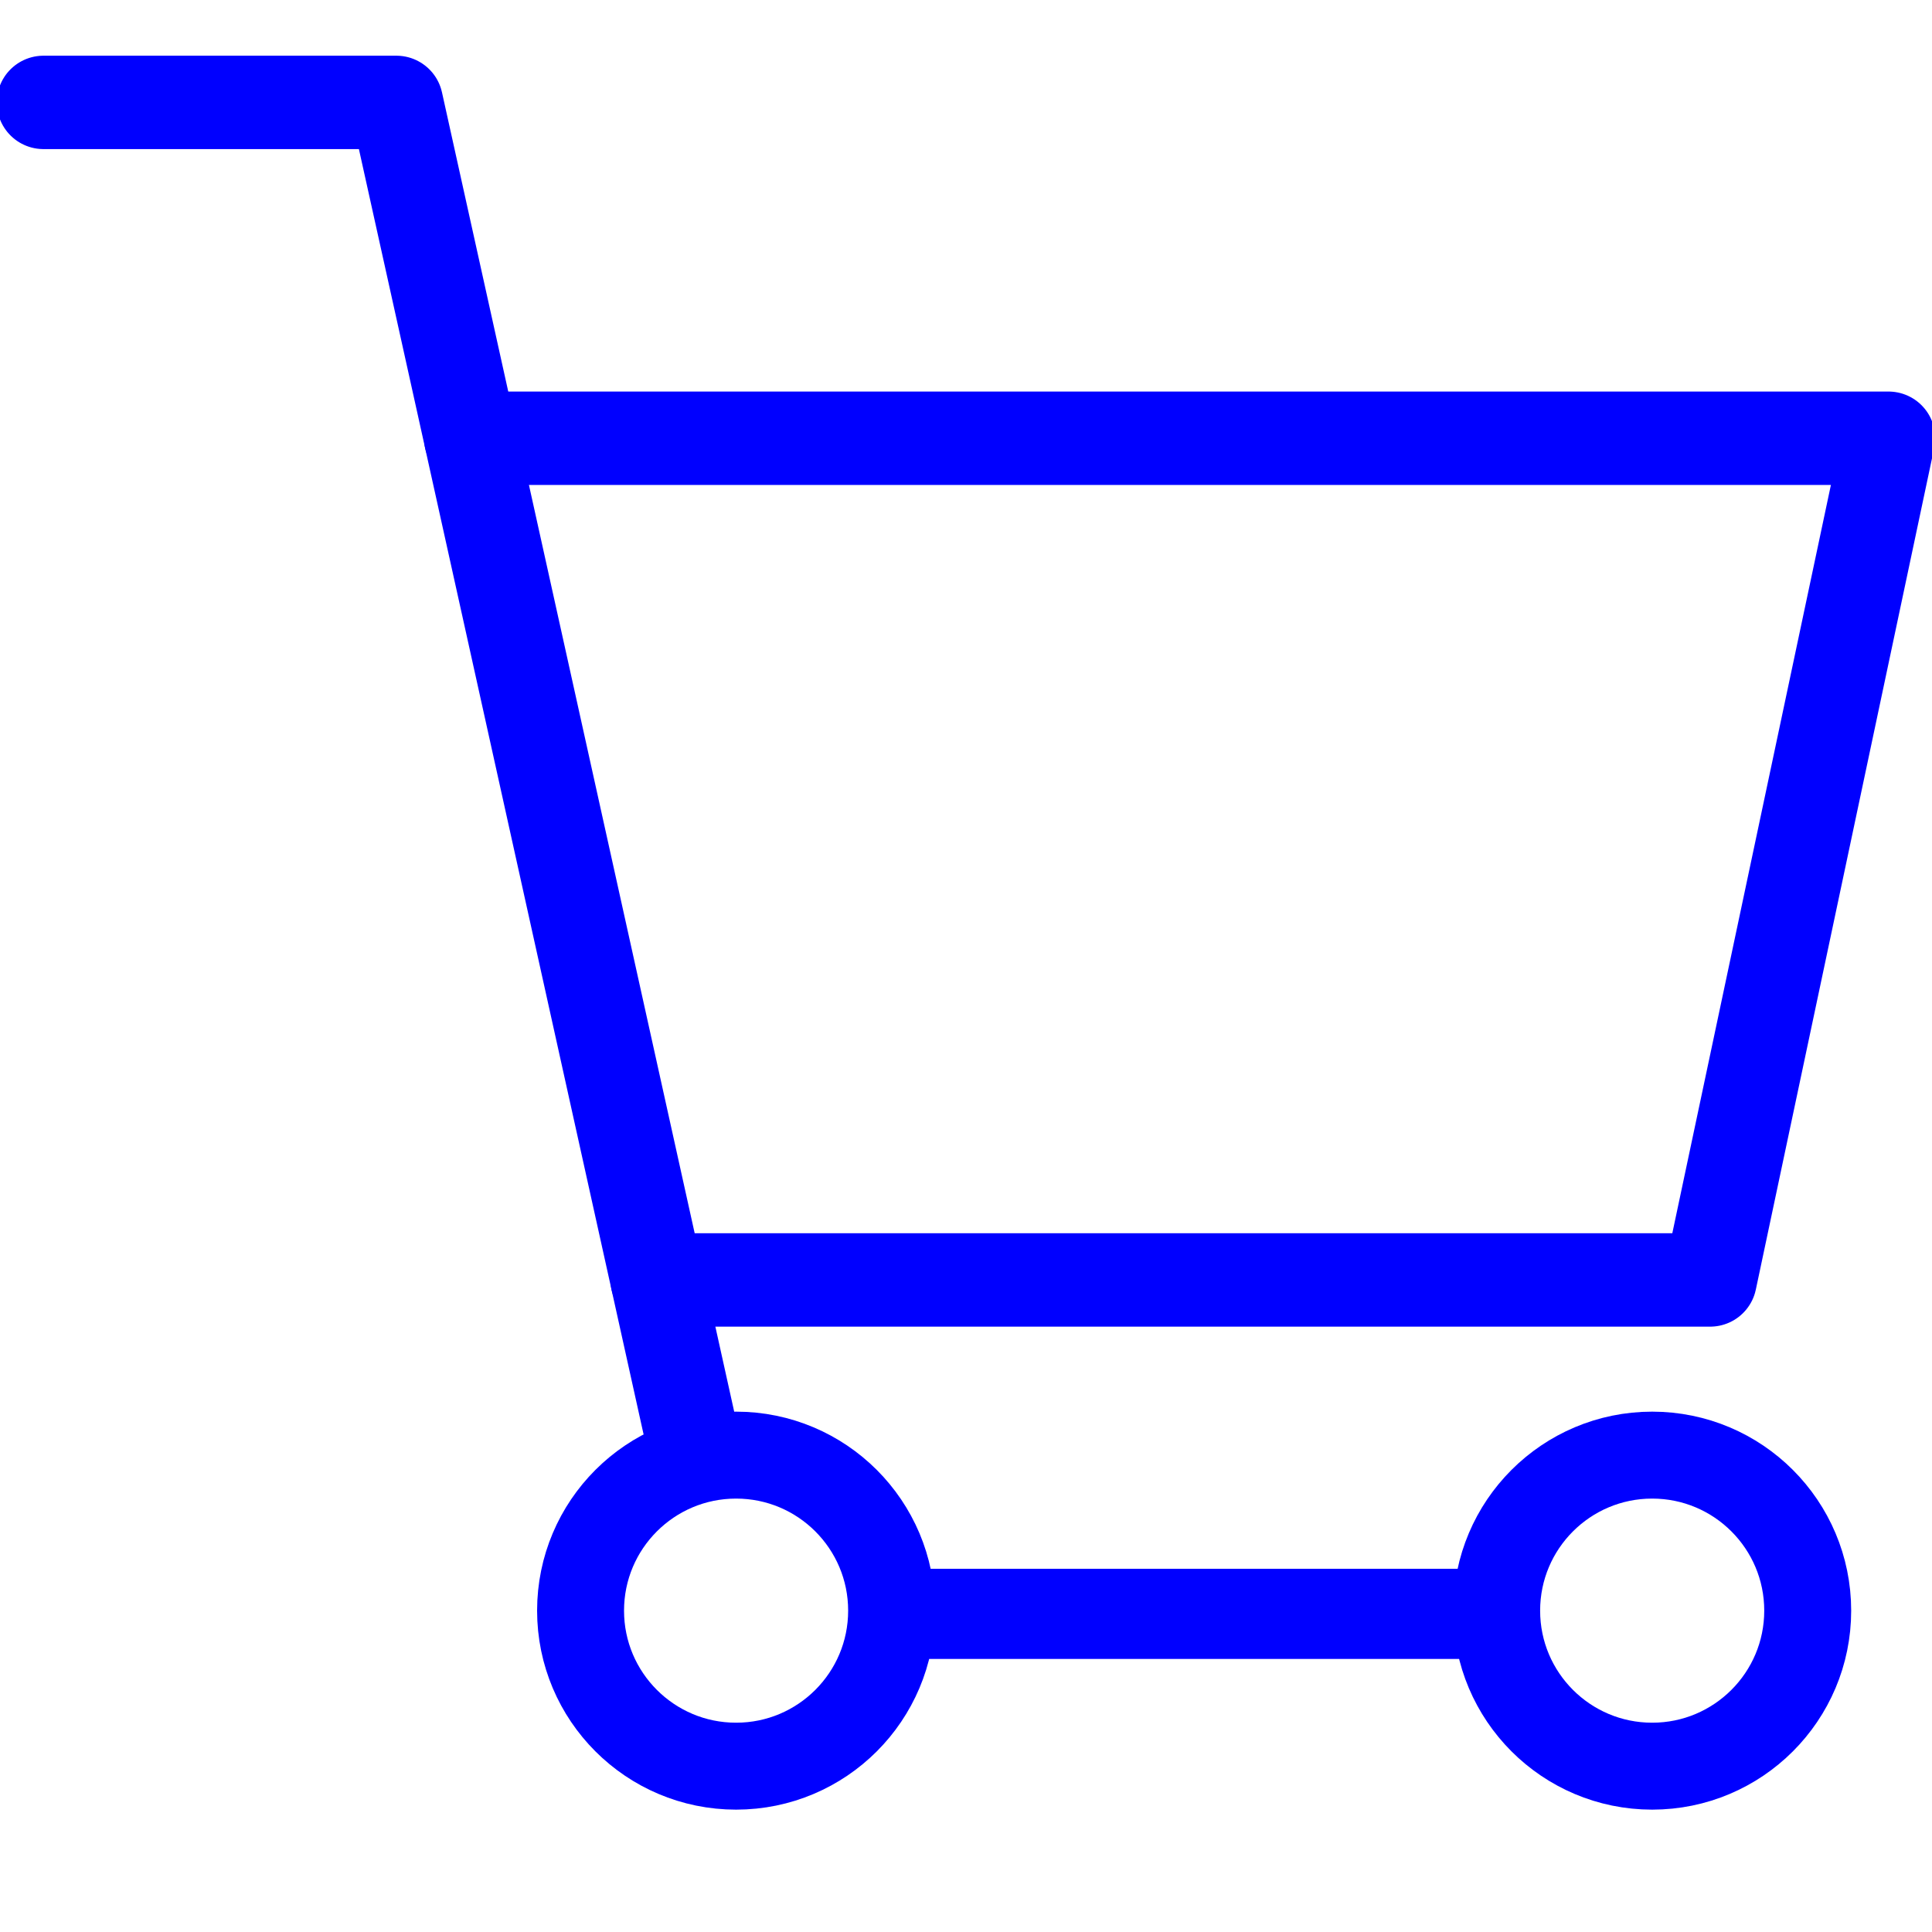
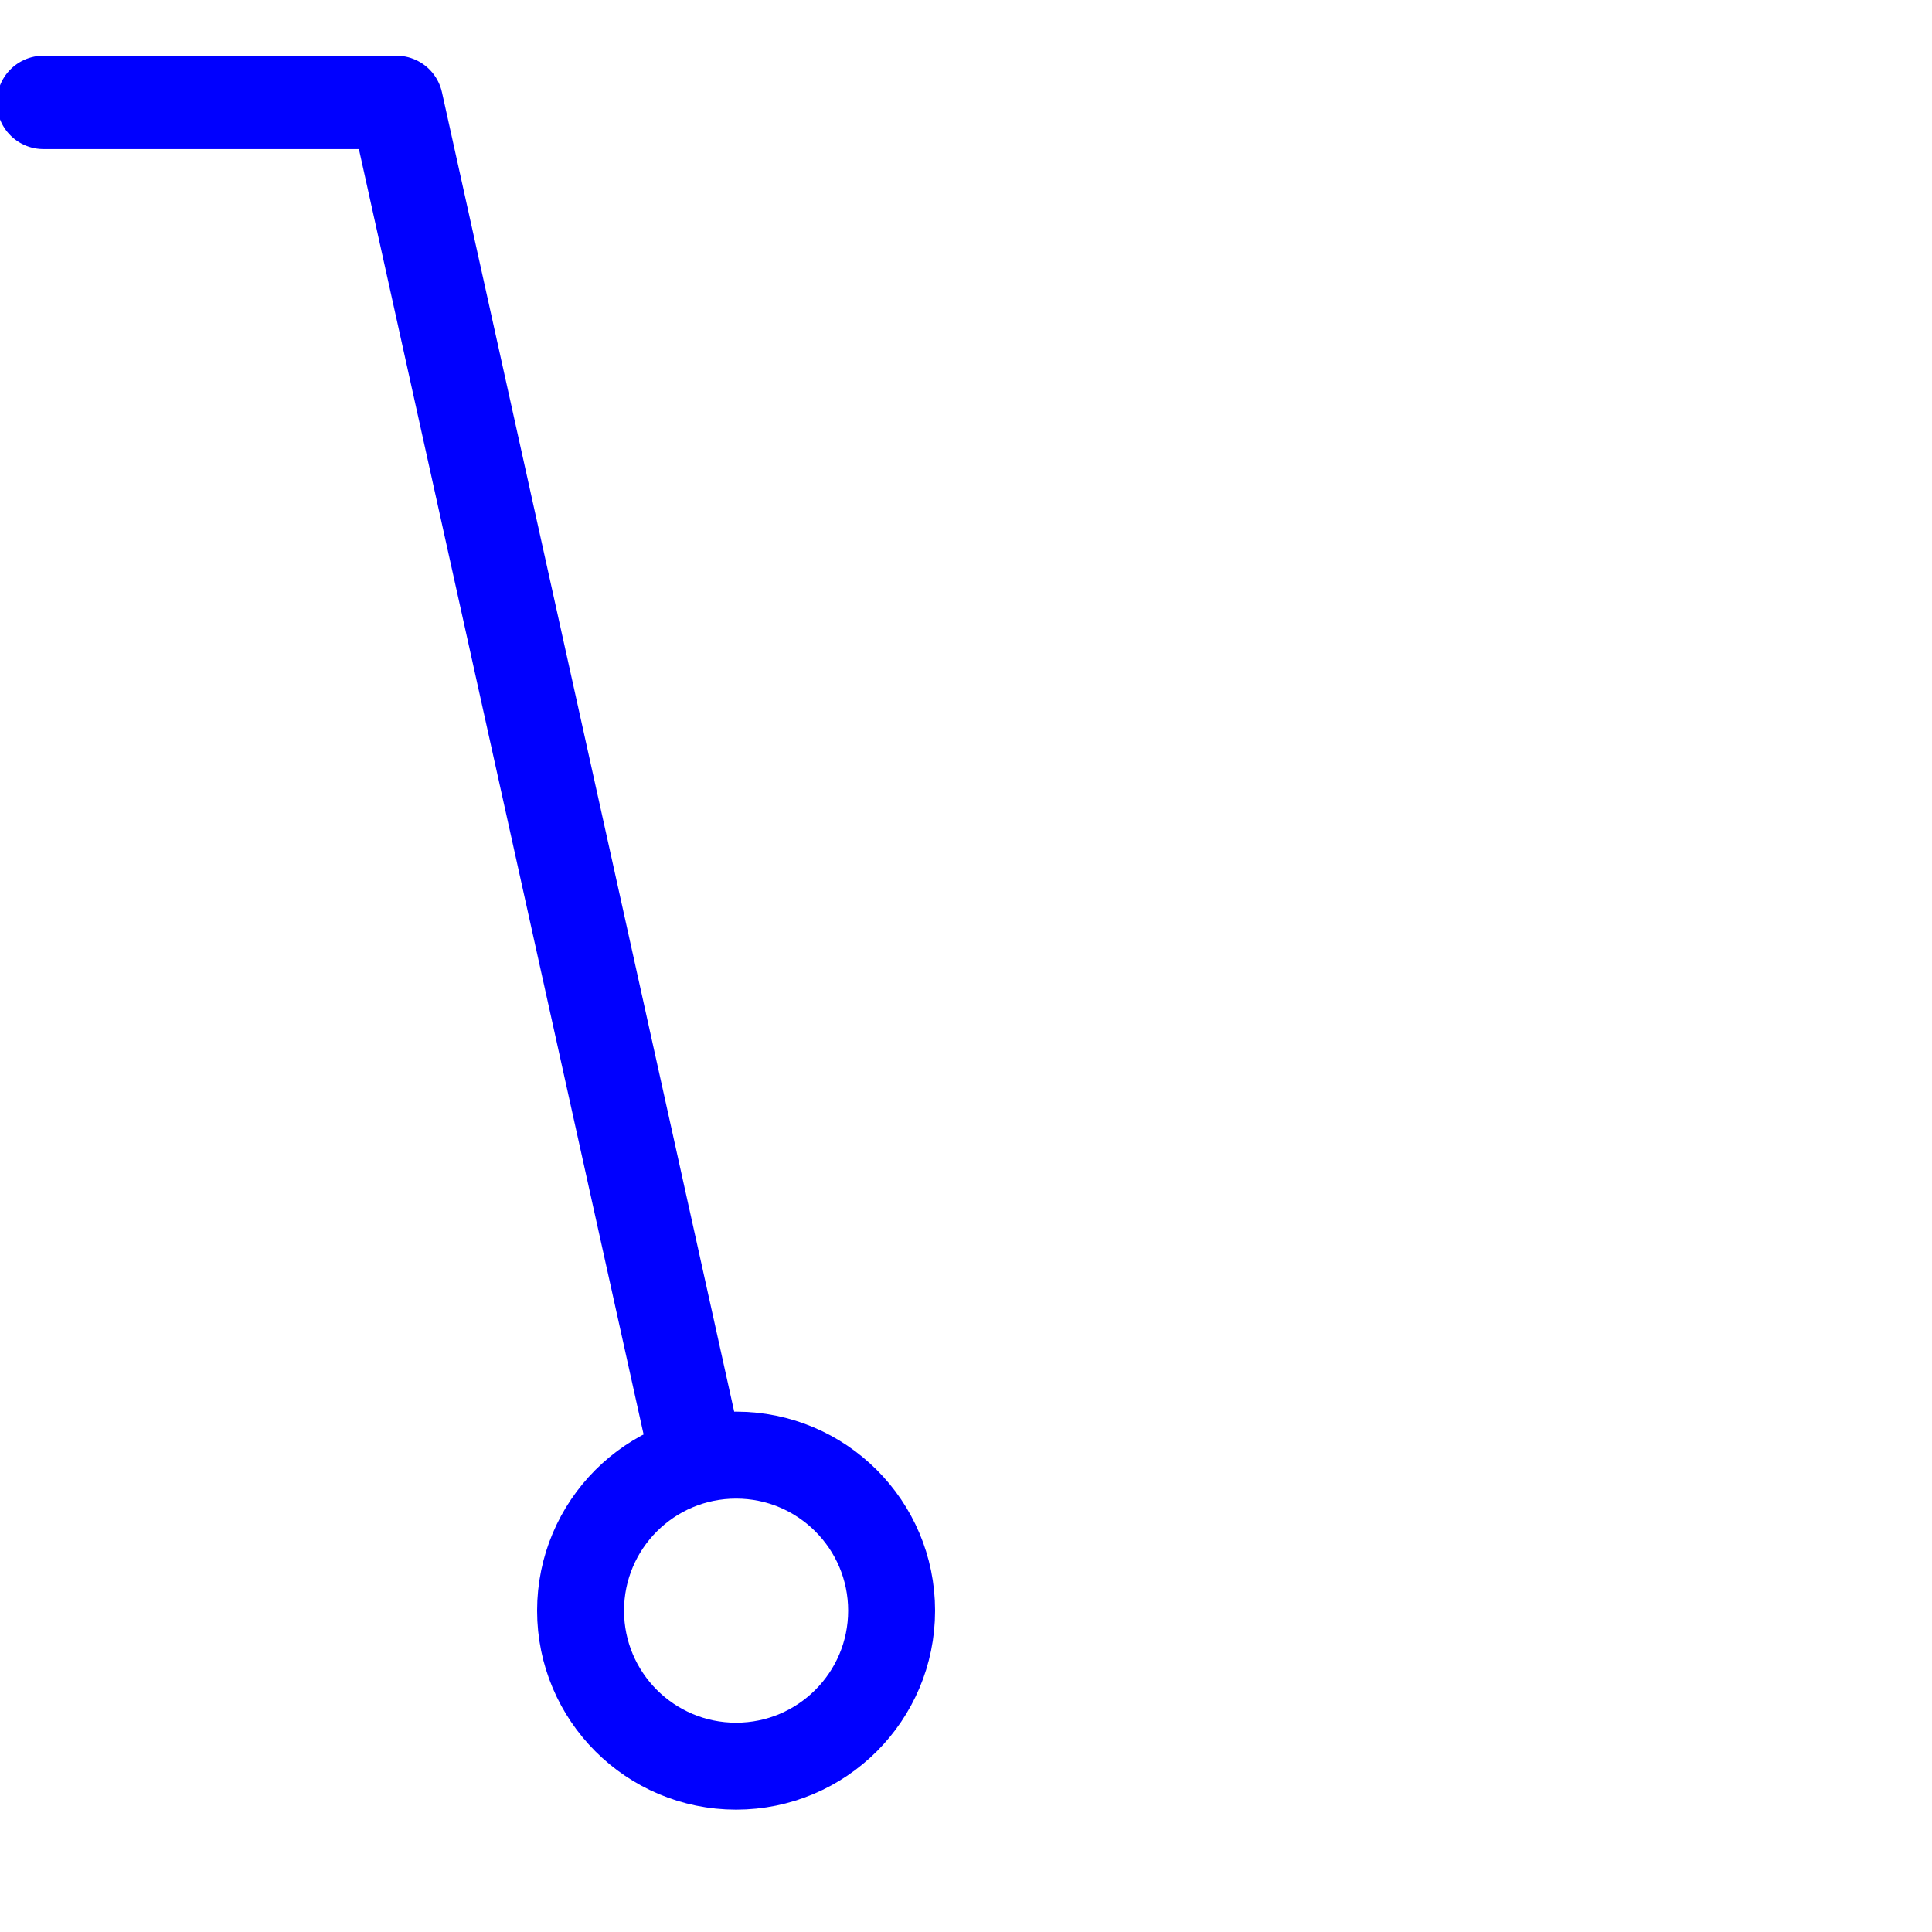
<svg xmlns="http://www.w3.org/2000/svg" version="1.1" id="Capa_1" x="0px" y="0px" viewBox="0 0 600 600" style="enable-background:new 0 0 600 600;" xml:space="preserve">
  <style type="text/css">
	.st0{fill:none;stroke:#0000ff;stroke-width:29;stroke-linecap:round;stroke-linejoin:round;}
	.st1{fill:none;stroke:#0000ff;stroke-width:28;stroke-linecap:round;stroke-miterlimit:10;}
	.st2{fill:none;stroke:#0000ff;stroke-width:27;stroke-miterlimit:10;}
</style>
  <title>Cart</title>
  <g id="Cart">
    <polyline class="st0" points="13.5,31.8 123.1,31.8 214.2,443.1  " />
-     <line class="st1" x1="282" y1="501.2" x2="461" y2="501.2" />
-     <polyline class="st0" points="146.2,136.1 586.5,136.1 531.1,397.5 204.1,397.5  " />
-     <circle class="st2" cx="513.1" cy="500.2" r="48.3" />
    <circle class="st2" cx="228.6" cy="500.2" r="48.3" />
  </g>
</svg>